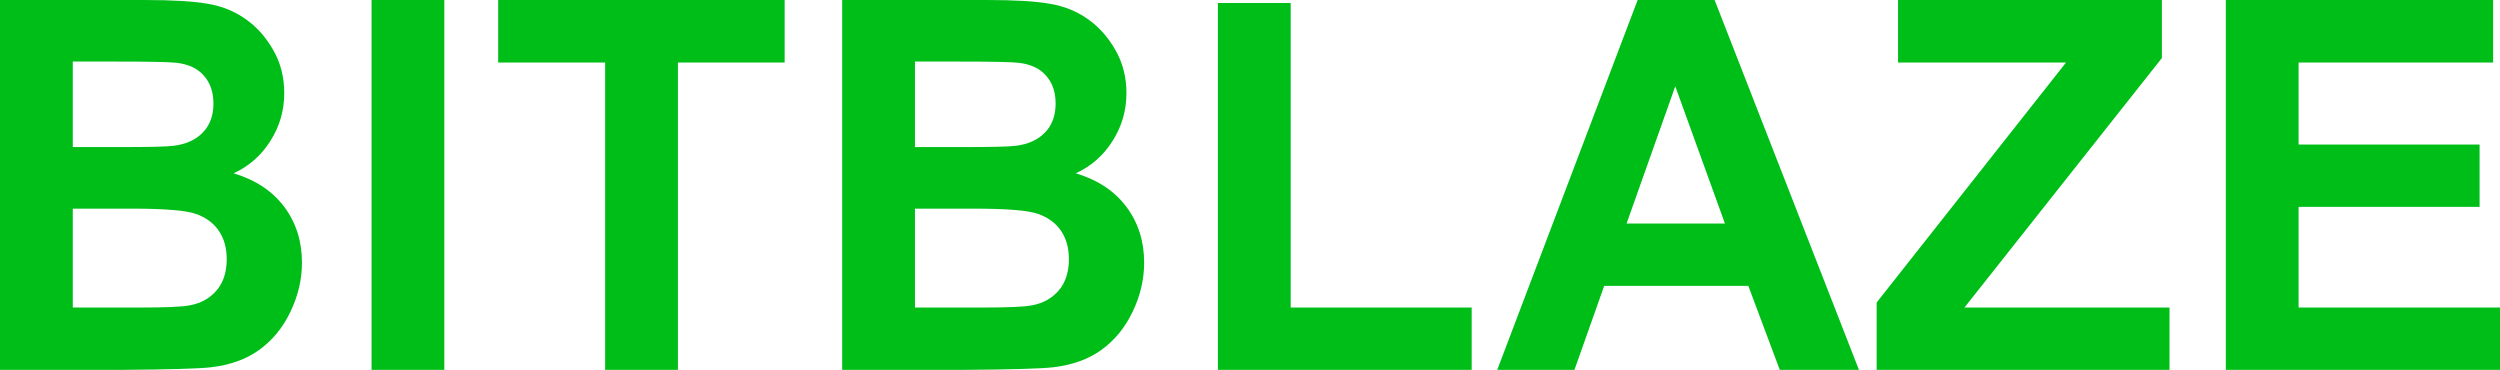
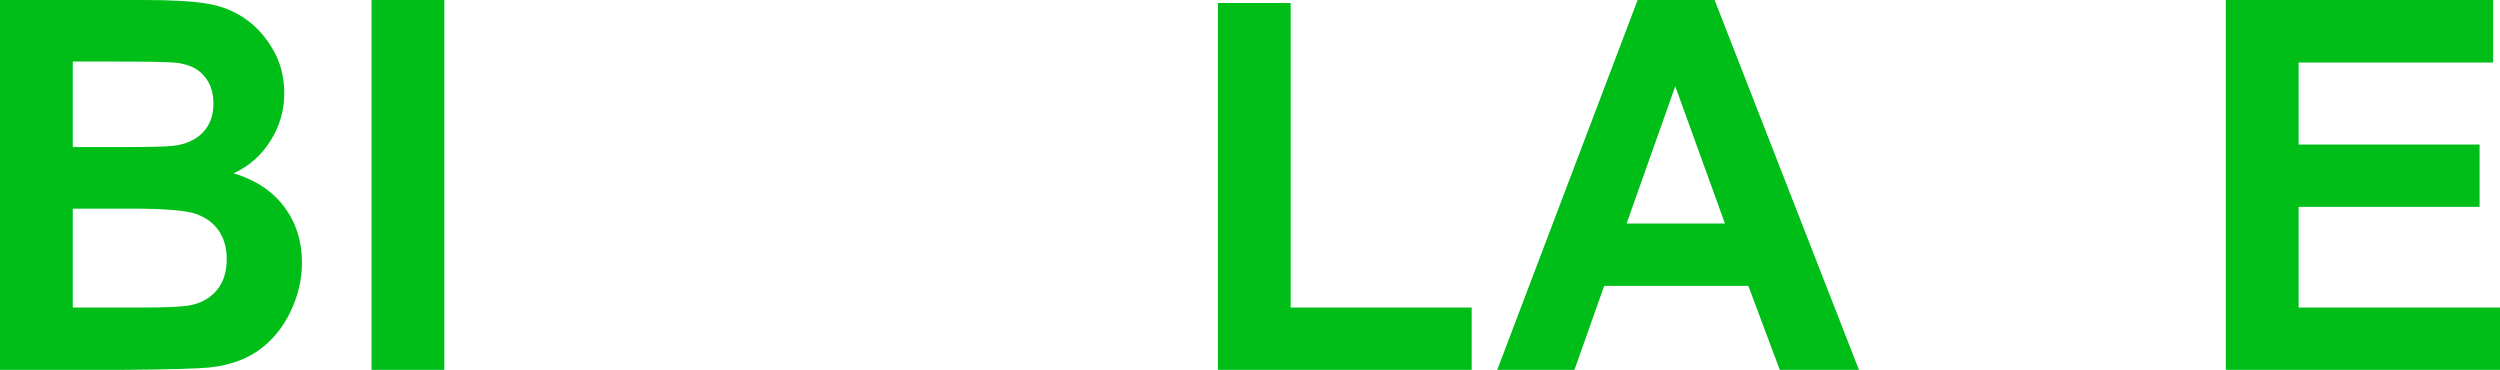
<svg xmlns="http://www.w3.org/2000/svg" width="1433" height="212" viewBox="0 0 1433 212" fill="none">
  <path d="M0 0H82.597C98.947 0 111.116 0.723 119.103 2.169C127.184 3.519 134.372 6.411 140.668 10.846C147.058 15.281 152.367 21.21 156.596 28.633C160.824 35.96 162.938 44.203 162.938 53.361C162.938 63.291 160.307 72.402 155.045 80.693C149.877 88.984 142.829 95.202 133.903 99.348C146.494 103.108 156.173 109.519 162.938 118.581C169.704 127.643 173.087 138.296 173.087 150.54C173.087 160.181 170.878 169.581 166.462 178.739C162.14 187.802 156.173 195.08 148.561 200.576C141.044 205.975 131.741 209.301 120.653 210.554C113.7 211.325 96.927 211.807 70.334 212H0V0ZM41.721 35.285V84.308H69.066C85.322 84.308 95.423 84.067 99.37 83.585C106.511 82.718 112.102 80.211 116.143 76.066C120.277 71.824 122.345 66.28 122.345 59.435C122.345 52.88 120.559 47.577 116.989 43.528C113.512 39.382 108.297 36.876 101.343 36.008C97.209 35.526 85.322 35.285 65.683 35.285H41.721ZM41.721 119.593V176.281H80.341C95.376 176.281 104.914 175.847 108.954 174.98C115.156 173.823 120.183 171.027 124.036 166.592C127.983 162.061 129.956 156.035 129.956 148.516C129.956 142.153 128.453 136.754 125.446 132.319C122.439 127.884 118.069 124.655 112.337 122.63C106.699 120.606 94.39 119.593 75.408 119.593H41.721Z" fill="#00BE18" />
  <path d="M212.97 212V0H254.691V212H212.97Z" fill="#00BE18" />
-   <path d="M346.867 212V35.864H285.554V0H449.76V35.864H388.588V212H346.867Z" fill="#00BE18" />
-   <path d="M482.737 0H565.334C581.684 0 593.853 0.723 601.84 2.169C609.921 3.519 617.11 6.411 623.405 10.846C629.795 15.281 635.104 21.21 639.333 28.633C643.561 35.96 645.675 44.203 645.675 53.361C645.675 63.291 643.044 72.402 637.782 80.693C632.614 88.984 625.566 95.202 616.64 99.348C629.231 103.108 638.91 109.519 645.675 118.581C652.441 127.643 655.824 138.296 655.824 150.54C655.824 160.181 653.616 169.581 649.199 178.739C644.877 187.802 638.91 195.08 631.298 200.576C623.781 205.975 614.478 209.301 603.39 210.554C596.437 211.325 579.664 211.807 553.071 212H482.737V0ZM524.458 35.285V84.308H551.803C568.059 84.308 578.16 84.067 582.107 83.585C589.248 82.718 594.839 80.211 598.88 76.066C603.015 71.824 605.082 66.28 605.082 59.435C605.082 52.88 603.296 47.577 599.726 43.528C596.249 39.382 591.034 36.876 584.08 36.008C579.946 35.526 568.059 35.285 548.42 35.285H524.458ZM524.458 119.593V176.281H563.079C578.113 176.281 587.651 175.847 591.692 174.98C597.893 173.823 602.921 171.027 606.773 166.592C610.72 162.061 612.693 156.035 612.693 148.516C612.693 142.153 611.19 136.754 608.183 132.319C605.176 127.884 600.806 124.655 595.074 122.63C589.436 120.606 577.127 119.593 558.145 119.593H524.458Z" fill="#00BE18" />
  <path d="M698.103 212V1.735H739.824V176.281H843.564V212H698.103Z" fill="#00BE18" />
  <path d="M1065.55 212H1020.17L1002.13 163.844H919.53L902.475 212H858.217L938.699 0H982.817L1065.55 212ZM988.737 128.126L960.265 49.457L932.357 128.126H988.737Z" fill="#00BE18" />
-   <path d="M1075.7 212V173.389L1184.23 35.864H1087.96V0H1239.2V33.261L1126.02 176.281H1243.57V212H1075.7Z" fill="#00BE18" />
  <path d="M1275.84 212V0H1429.05V35.864H1317.56V82.862H1421.3V118.581H1317.56V176.281H1433V212H1275.84Z" fill="#00BE18" />
</svg>